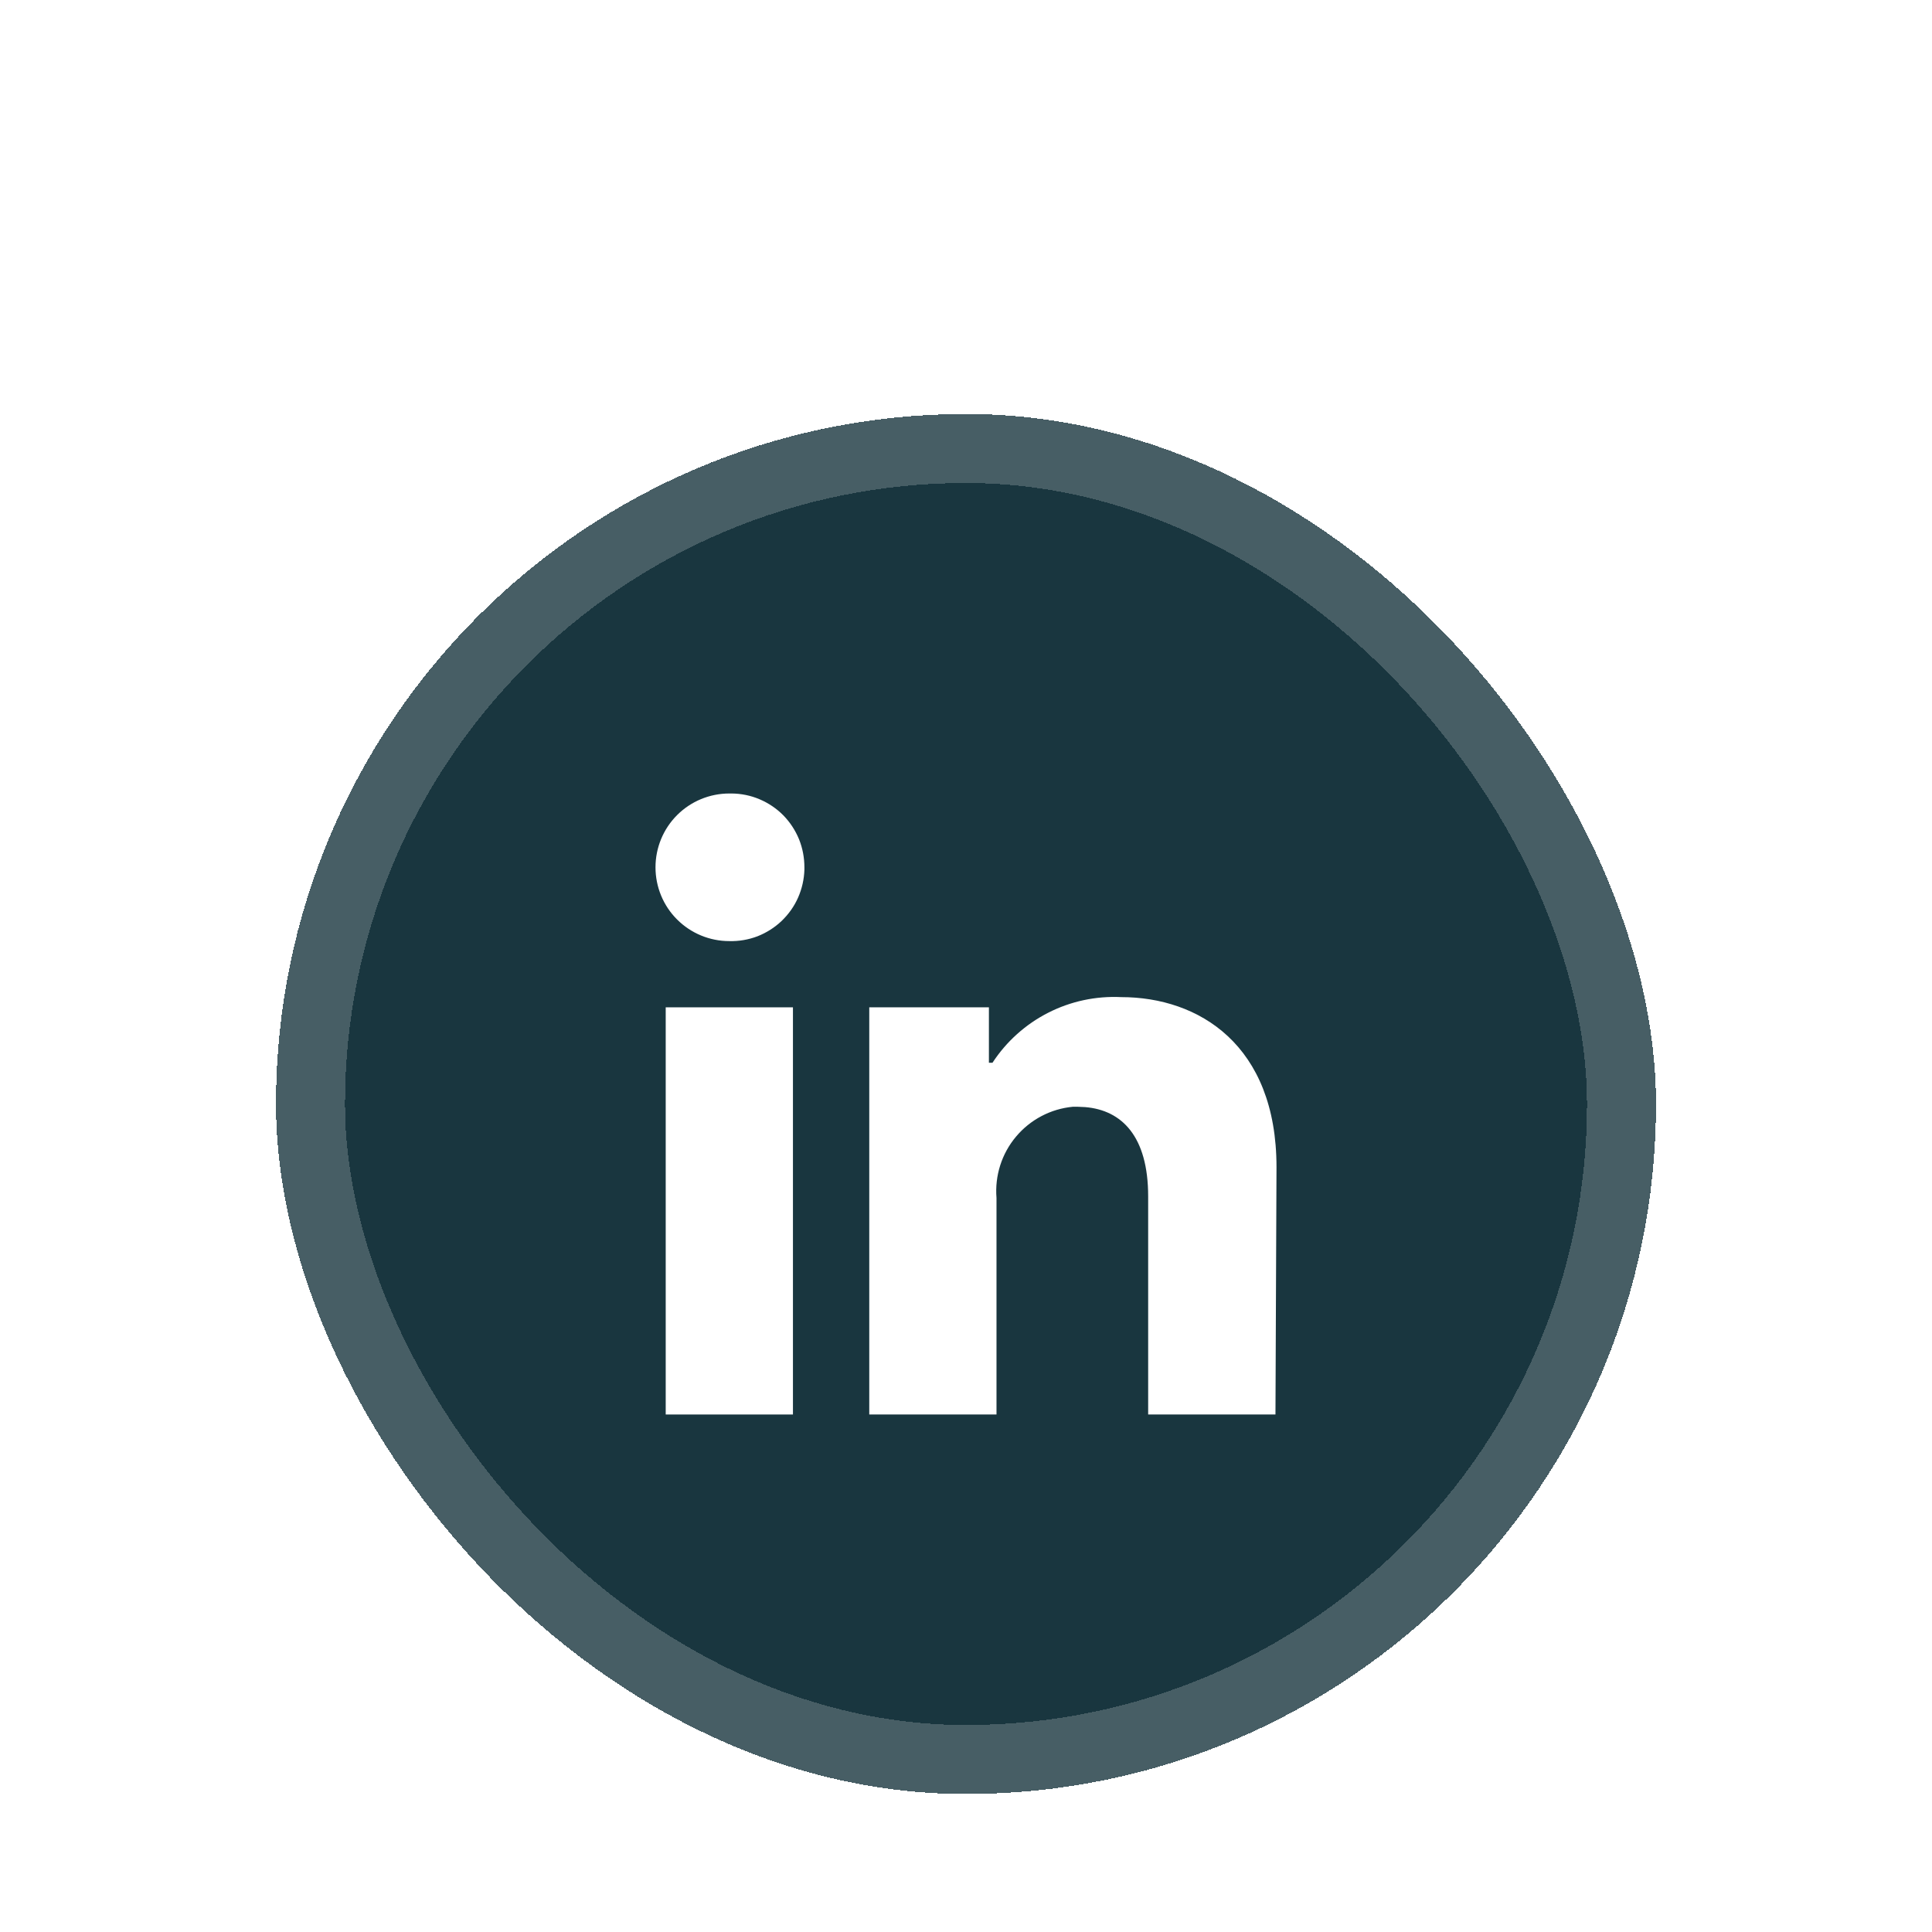
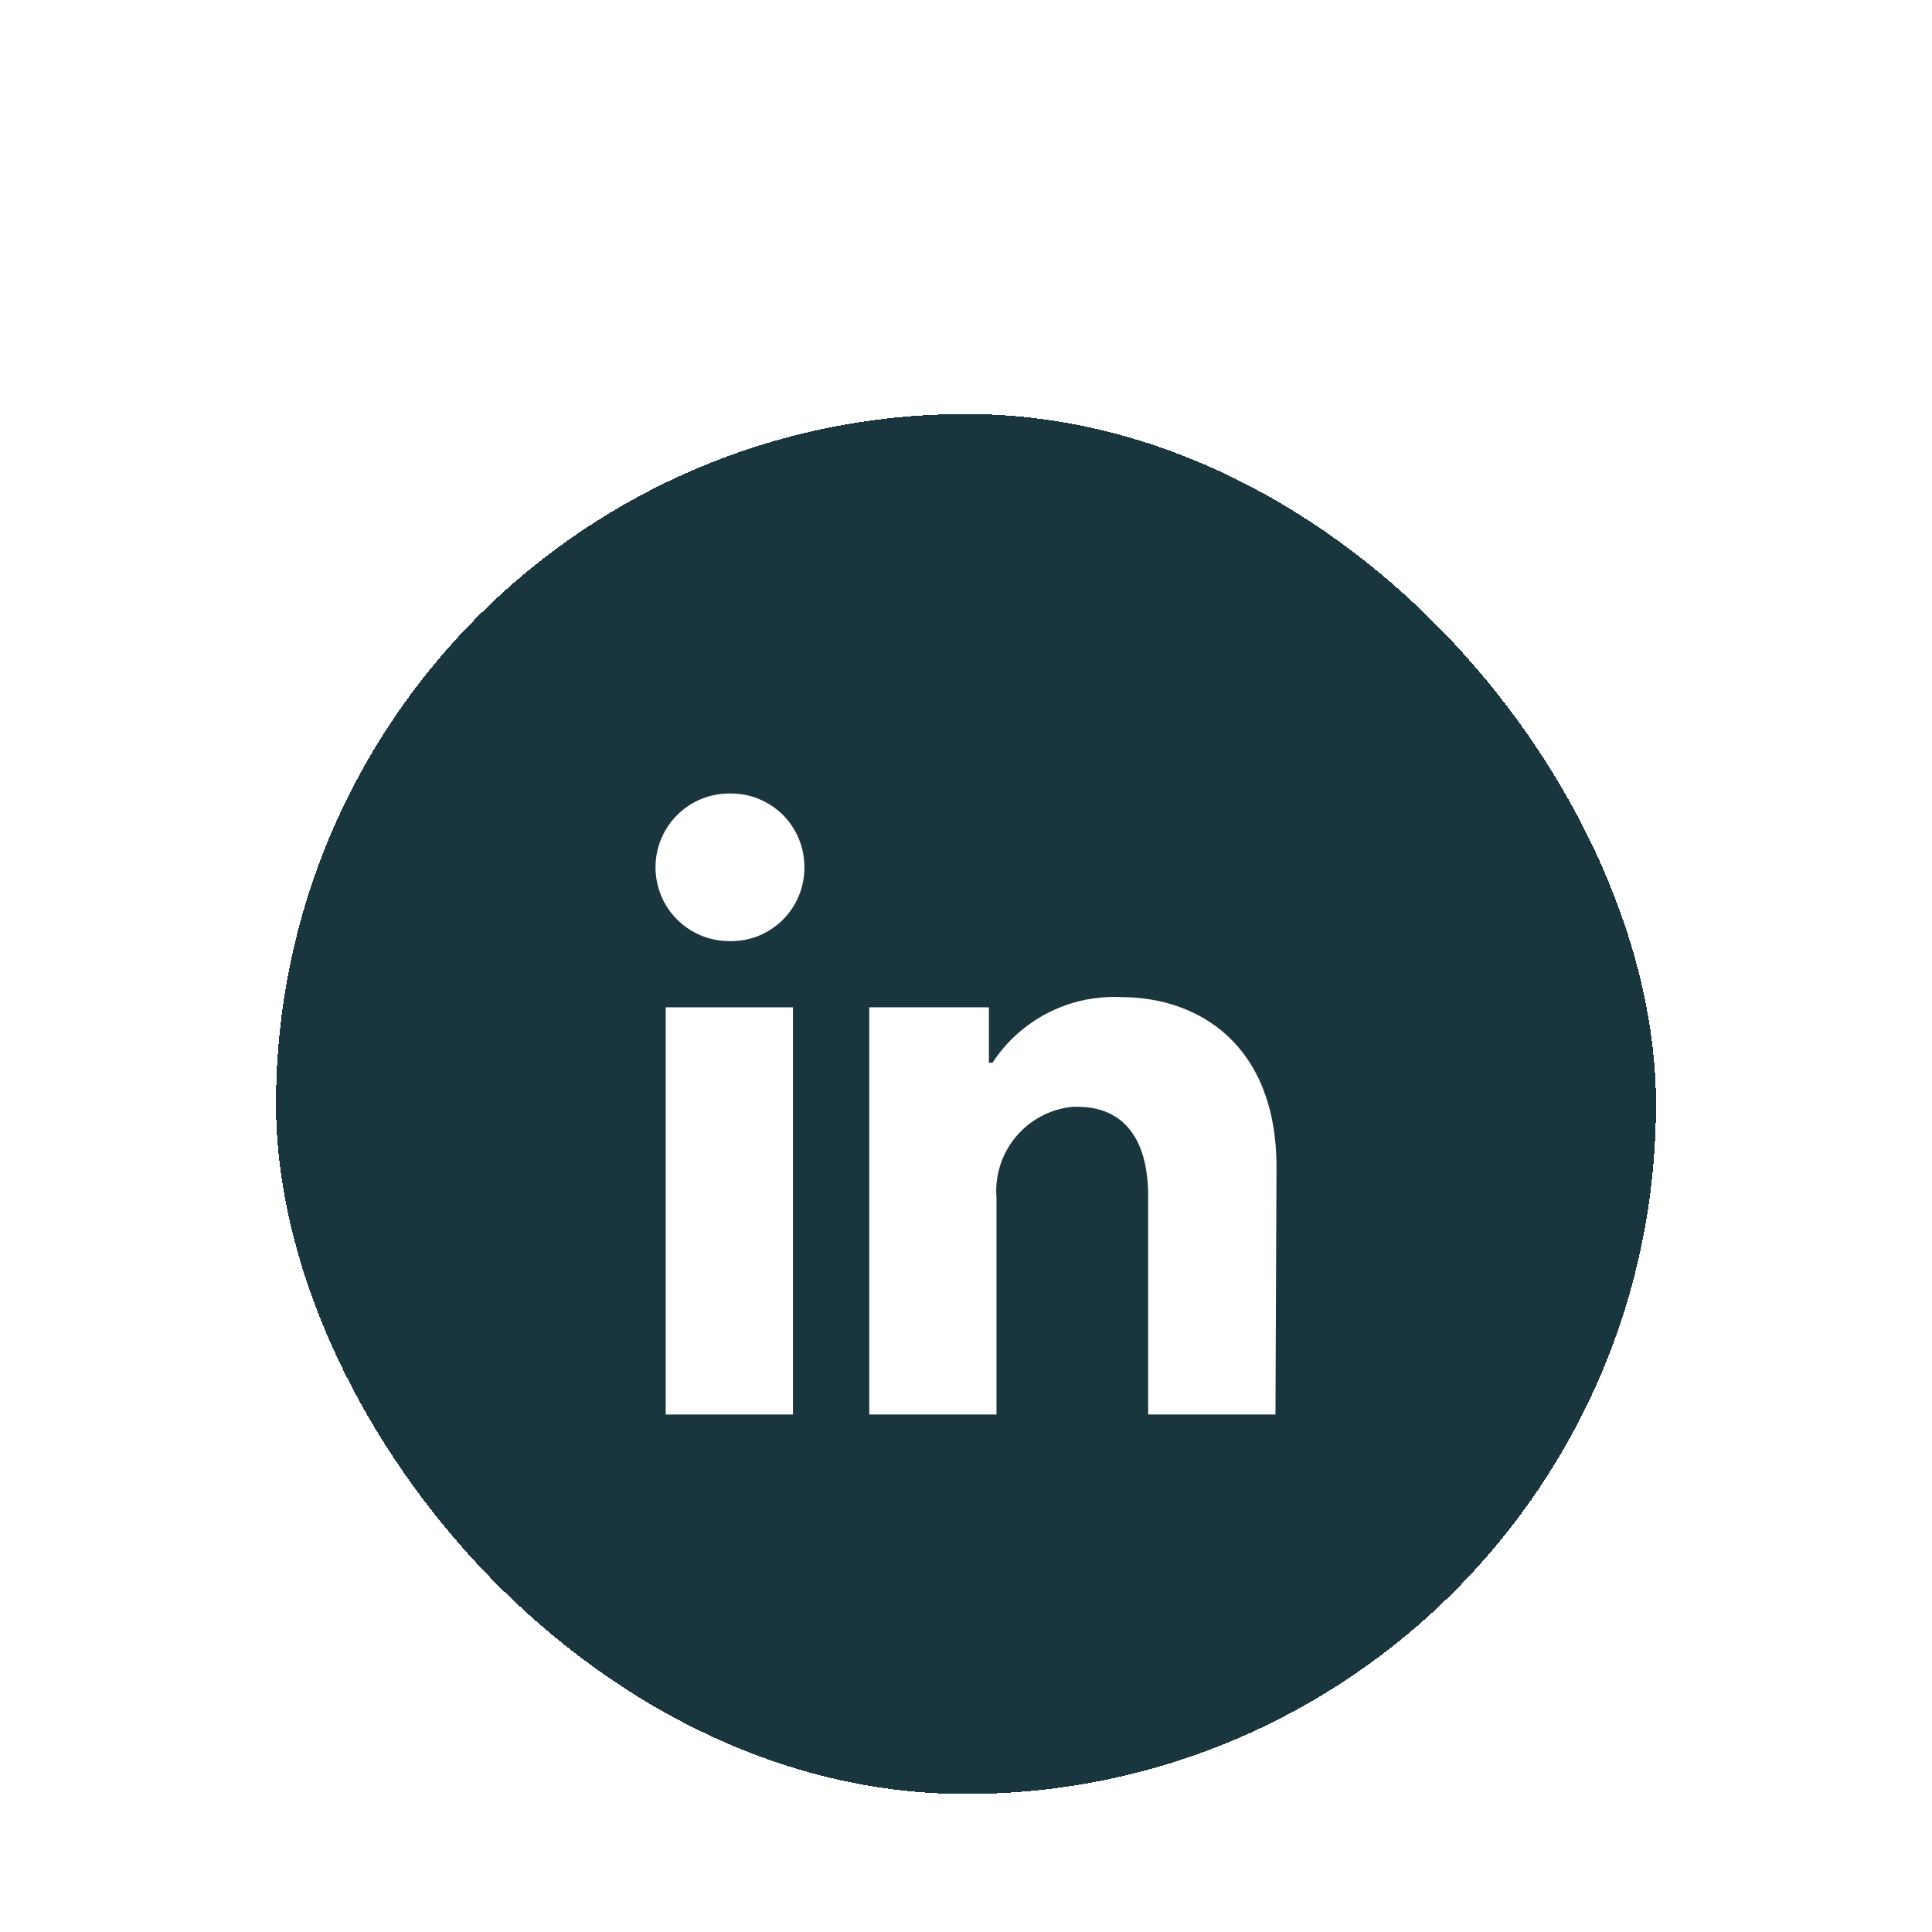
<svg xmlns="http://www.w3.org/2000/svg" width="28" height="28" viewBox="0 0 28 28" fill="none">
  <g filter="url(#filter0_ddi_2135_39799)">
    <rect x="4" width="20" height="20" rx="10" fill="#19363F" shape-rendering="crispEdges" />
-     <rect x="4.5" y="0.5" width="19" height="19" rx="9.5" stroke="white" stroke-opacity="0.2" shape-rendering="crispEdges" />
    <path d="M11.492 14.5H9.648V8.599H11.492V14.5Z" fill="white" />
    <path d="M16.25 8.451C17.371 8.451 18.5 9.141 18.5 10.915L18.485 14.5H16.64V11.339C16.64 10.468 16.258 10.089 15.727 10.045L15.619 10.04H15.549C15.228 10.07 14.932 10.226 14.725 10.473C14.517 10.72 14.416 11.04 14.442 11.361V14.5H12.598V8.599H14.332V9.402H14.384C14.585 9.094 14.863 8.845 15.19 8.678C15.517 8.511 15.883 8.433 16.25 8.451Z" fill="white" />
    <path d="M10.603 5.5C10.742 5.501 10.881 5.529 11.009 5.584C11.137 5.638 11.254 5.717 11.352 5.816C11.45 5.916 11.527 6.034 11.58 6.163C11.632 6.292 11.658 6.43 11.658 6.57V6.603C11.654 6.742 11.623 6.88 11.567 7.007C11.511 7.135 11.429 7.25 11.328 7.347C11.227 7.443 11.108 7.518 10.979 7.569C10.848 7.619 10.709 7.643 10.569 7.639C10.286 7.639 10.014 7.527 9.813 7.326C9.612 7.126 9.5 6.853 9.5 6.57C9.5 6.286 9.612 6.014 9.813 5.813C10.014 5.612 10.286 5.5 10.569 5.5H10.603Z" fill="white" />
  </g>
  <defs>
    <filter id="filter0_ddi_2135_39799" x="0" y="0" width="28" height="28" filterUnits="userSpaceOnUse" color-interpolation-filters="sRGB">
      <feFlood flood-opacity="0" result="BackgroundImageFix" />
      <feColorMatrix in="SourceAlpha" type="matrix" values="0 0 0 0 0 0 0 0 0 0 0 0 0 0 0 0 0 0 127 0" result="hardAlpha" />
      <feMorphology radius="4" operator="erode" in="SourceAlpha" result="effect1_dropShadow_2135_39799" />
      <feOffset dy="4" />
      <feGaussianBlur stdDeviation="4" />
      <feComposite in2="hardAlpha" operator="out" />
      <feColorMatrix type="matrix" values="0 0 0 0 0.098 0 0 0 0 0.212 0 0 0 0 0.247 0 0 0 0.15 0" />
      <feBlend mode="normal" in2="BackgroundImageFix" result="effect1_dropShadow_2135_39799" />
      <feColorMatrix in="SourceAlpha" type="matrix" values="0 0 0 0 0 0 0 0 0 0 0 0 0 0 0 0 0 0 127 0" result="hardAlpha" />
      <feMorphology radius="4" operator="erode" in="SourceAlpha" result="effect2_dropShadow_2135_39799" />
      <feOffset dy="2" />
      <feGaussianBlur stdDeviation="2" />
      <feComposite in2="hardAlpha" operator="out" />
      <feColorMatrix type="matrix" values="0 0 0 0 0.098 0 0 0 0 0.212 0 0 0 0 0.247 0 0 0 0.15 0" />
      <feBlend mode="normal" in2="effect1_dropShadow_2135_39799" result="effect2_dropShadow_2135_39799" />
      <feBlend mode="normal" in="SourceGraphic" in2="effect2_dropShadow_2135_39799" result="shape" />
      <feColorMatrix in="SourceAlpha" type="matrix" values="0 0 0 0 0 0 0 0 0 0 0 0 0 0 0 0 0 0 127 0" result="hardAlpha" />
      <feOffset />
      <feGaussianBlur stdDeviation="5" />
      <feComposite in2="hardAlpha" operator="arithmetic" k2="-1" k3="1" />
      <feColorMatrix type="matrix" values="0 0 0 0 1 0 0 0 0 1 0 0 0 0 1 0 0 0 0.4 0" />
      <feBlend mode="normal" in2="shape" result="effect3_innerShadow_2135_39799" />
    </filter>
  </defs>
</svg>